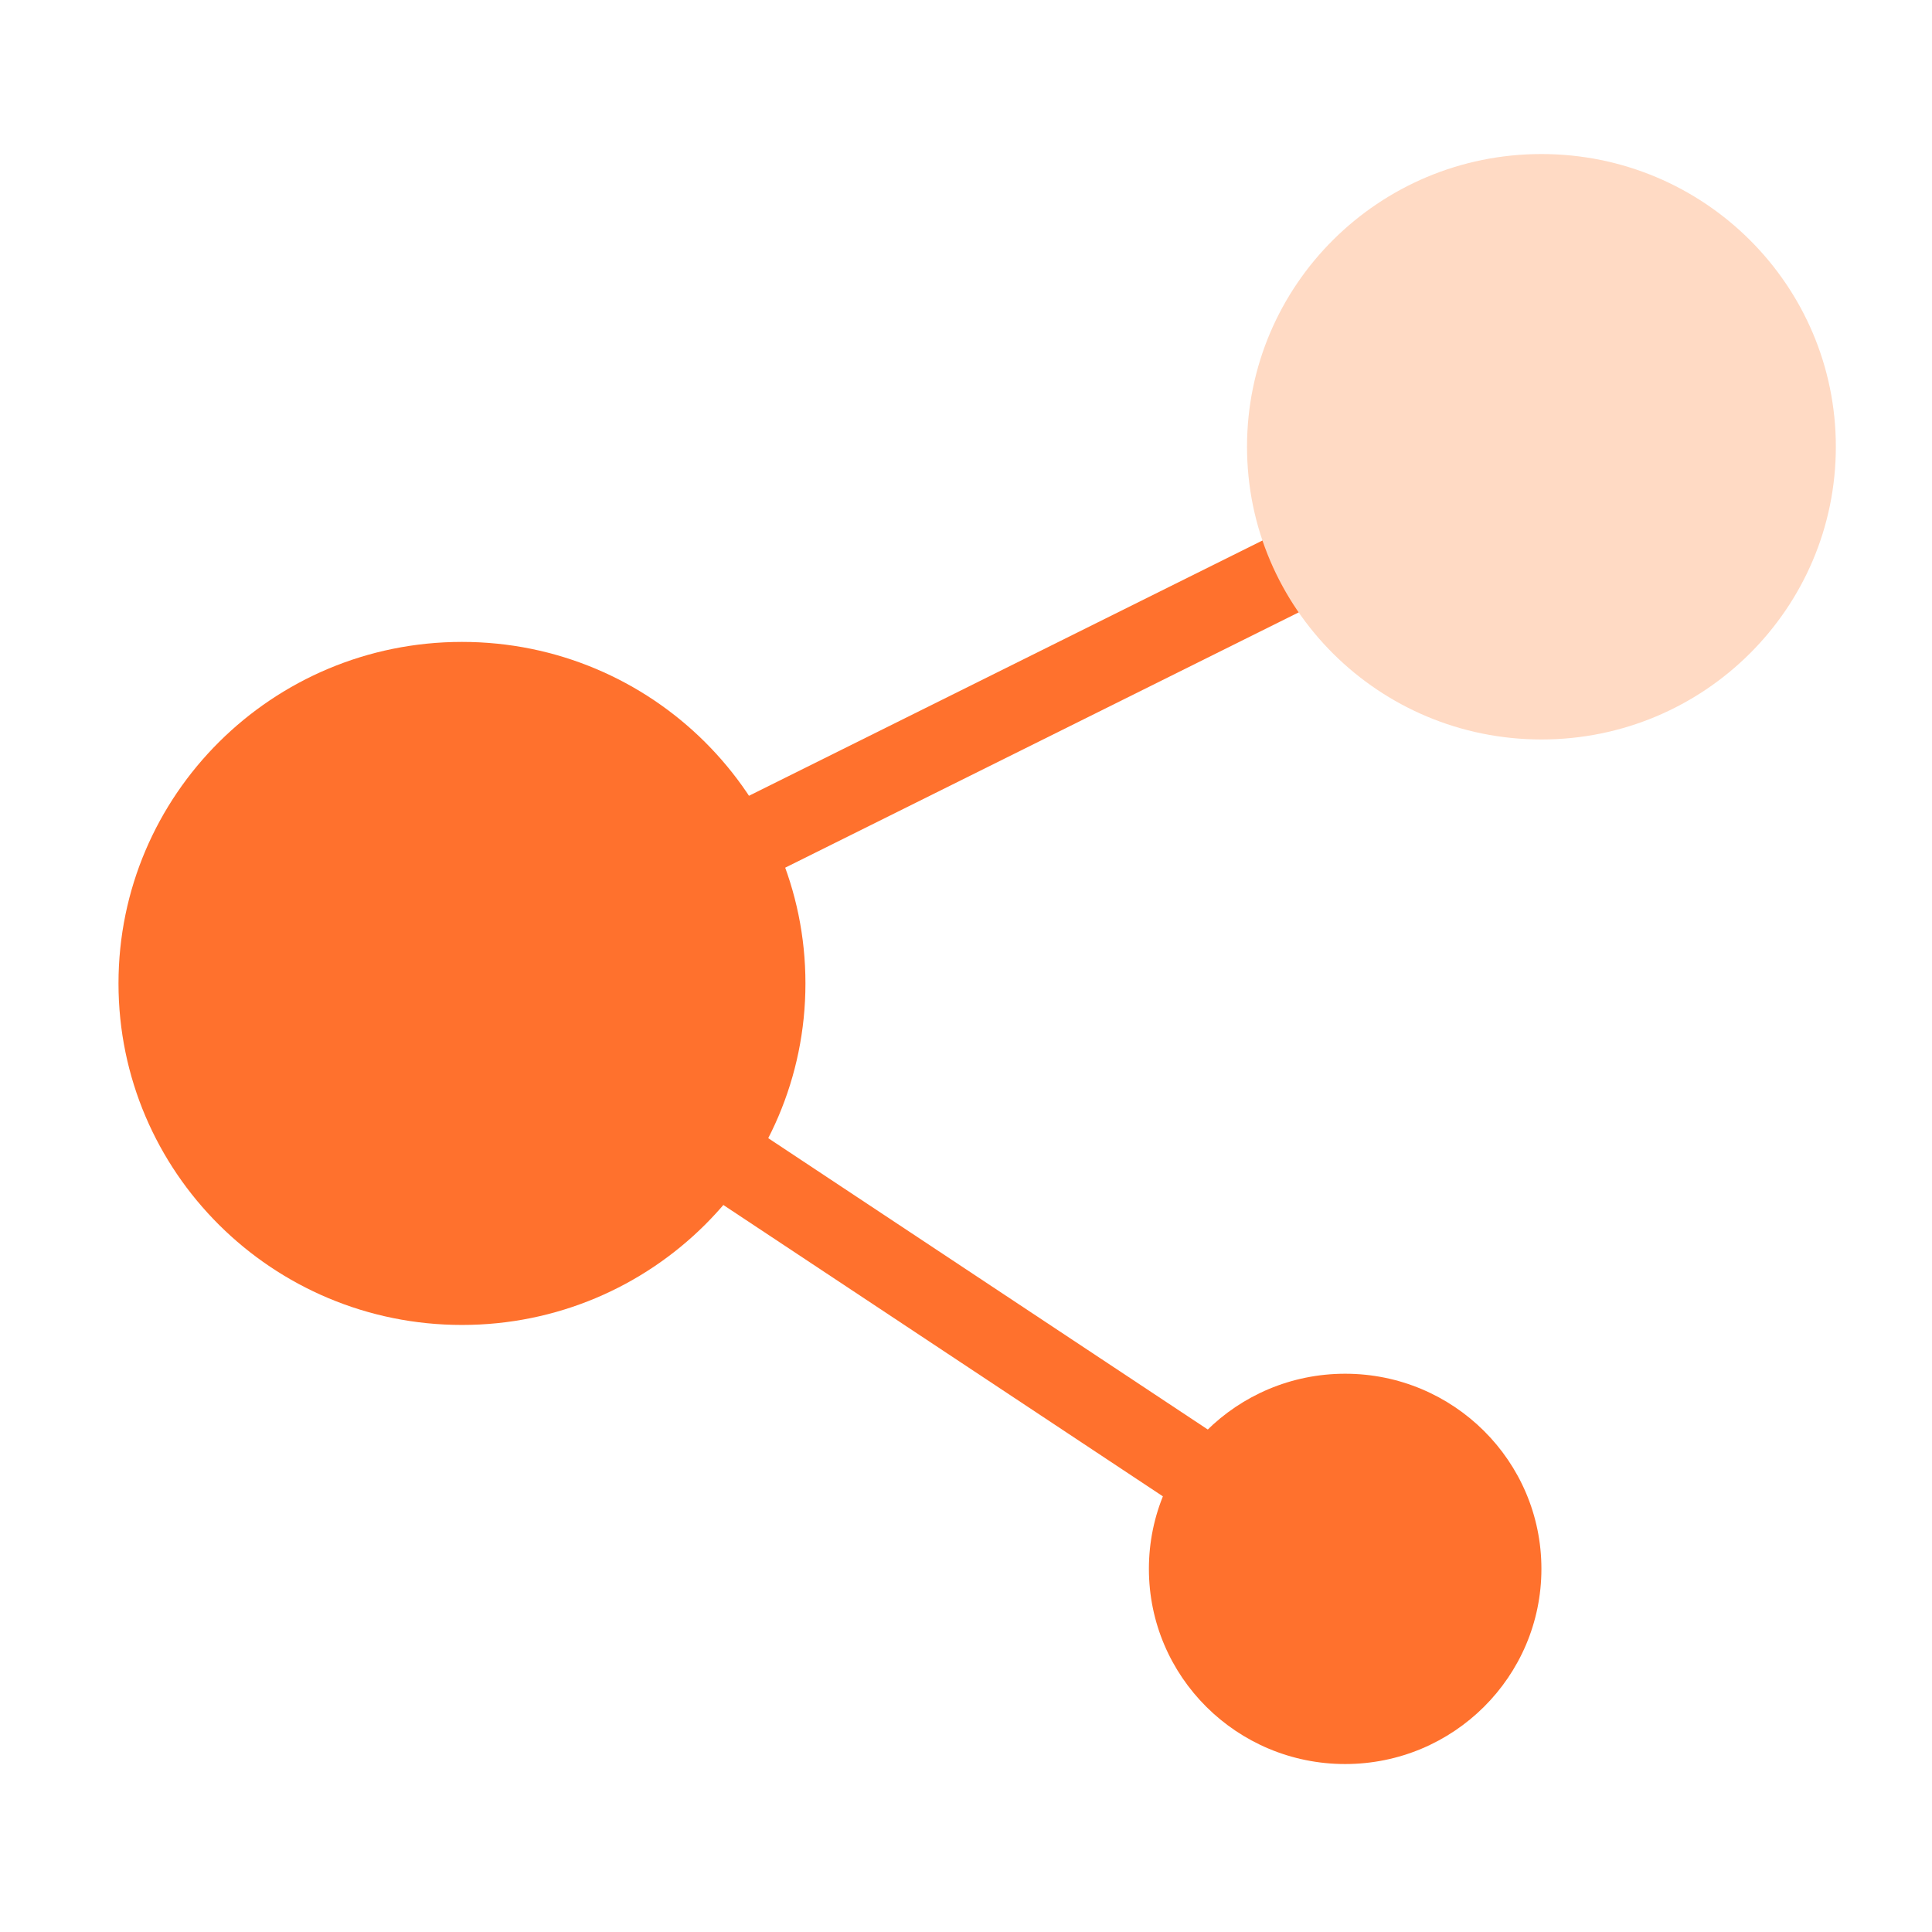
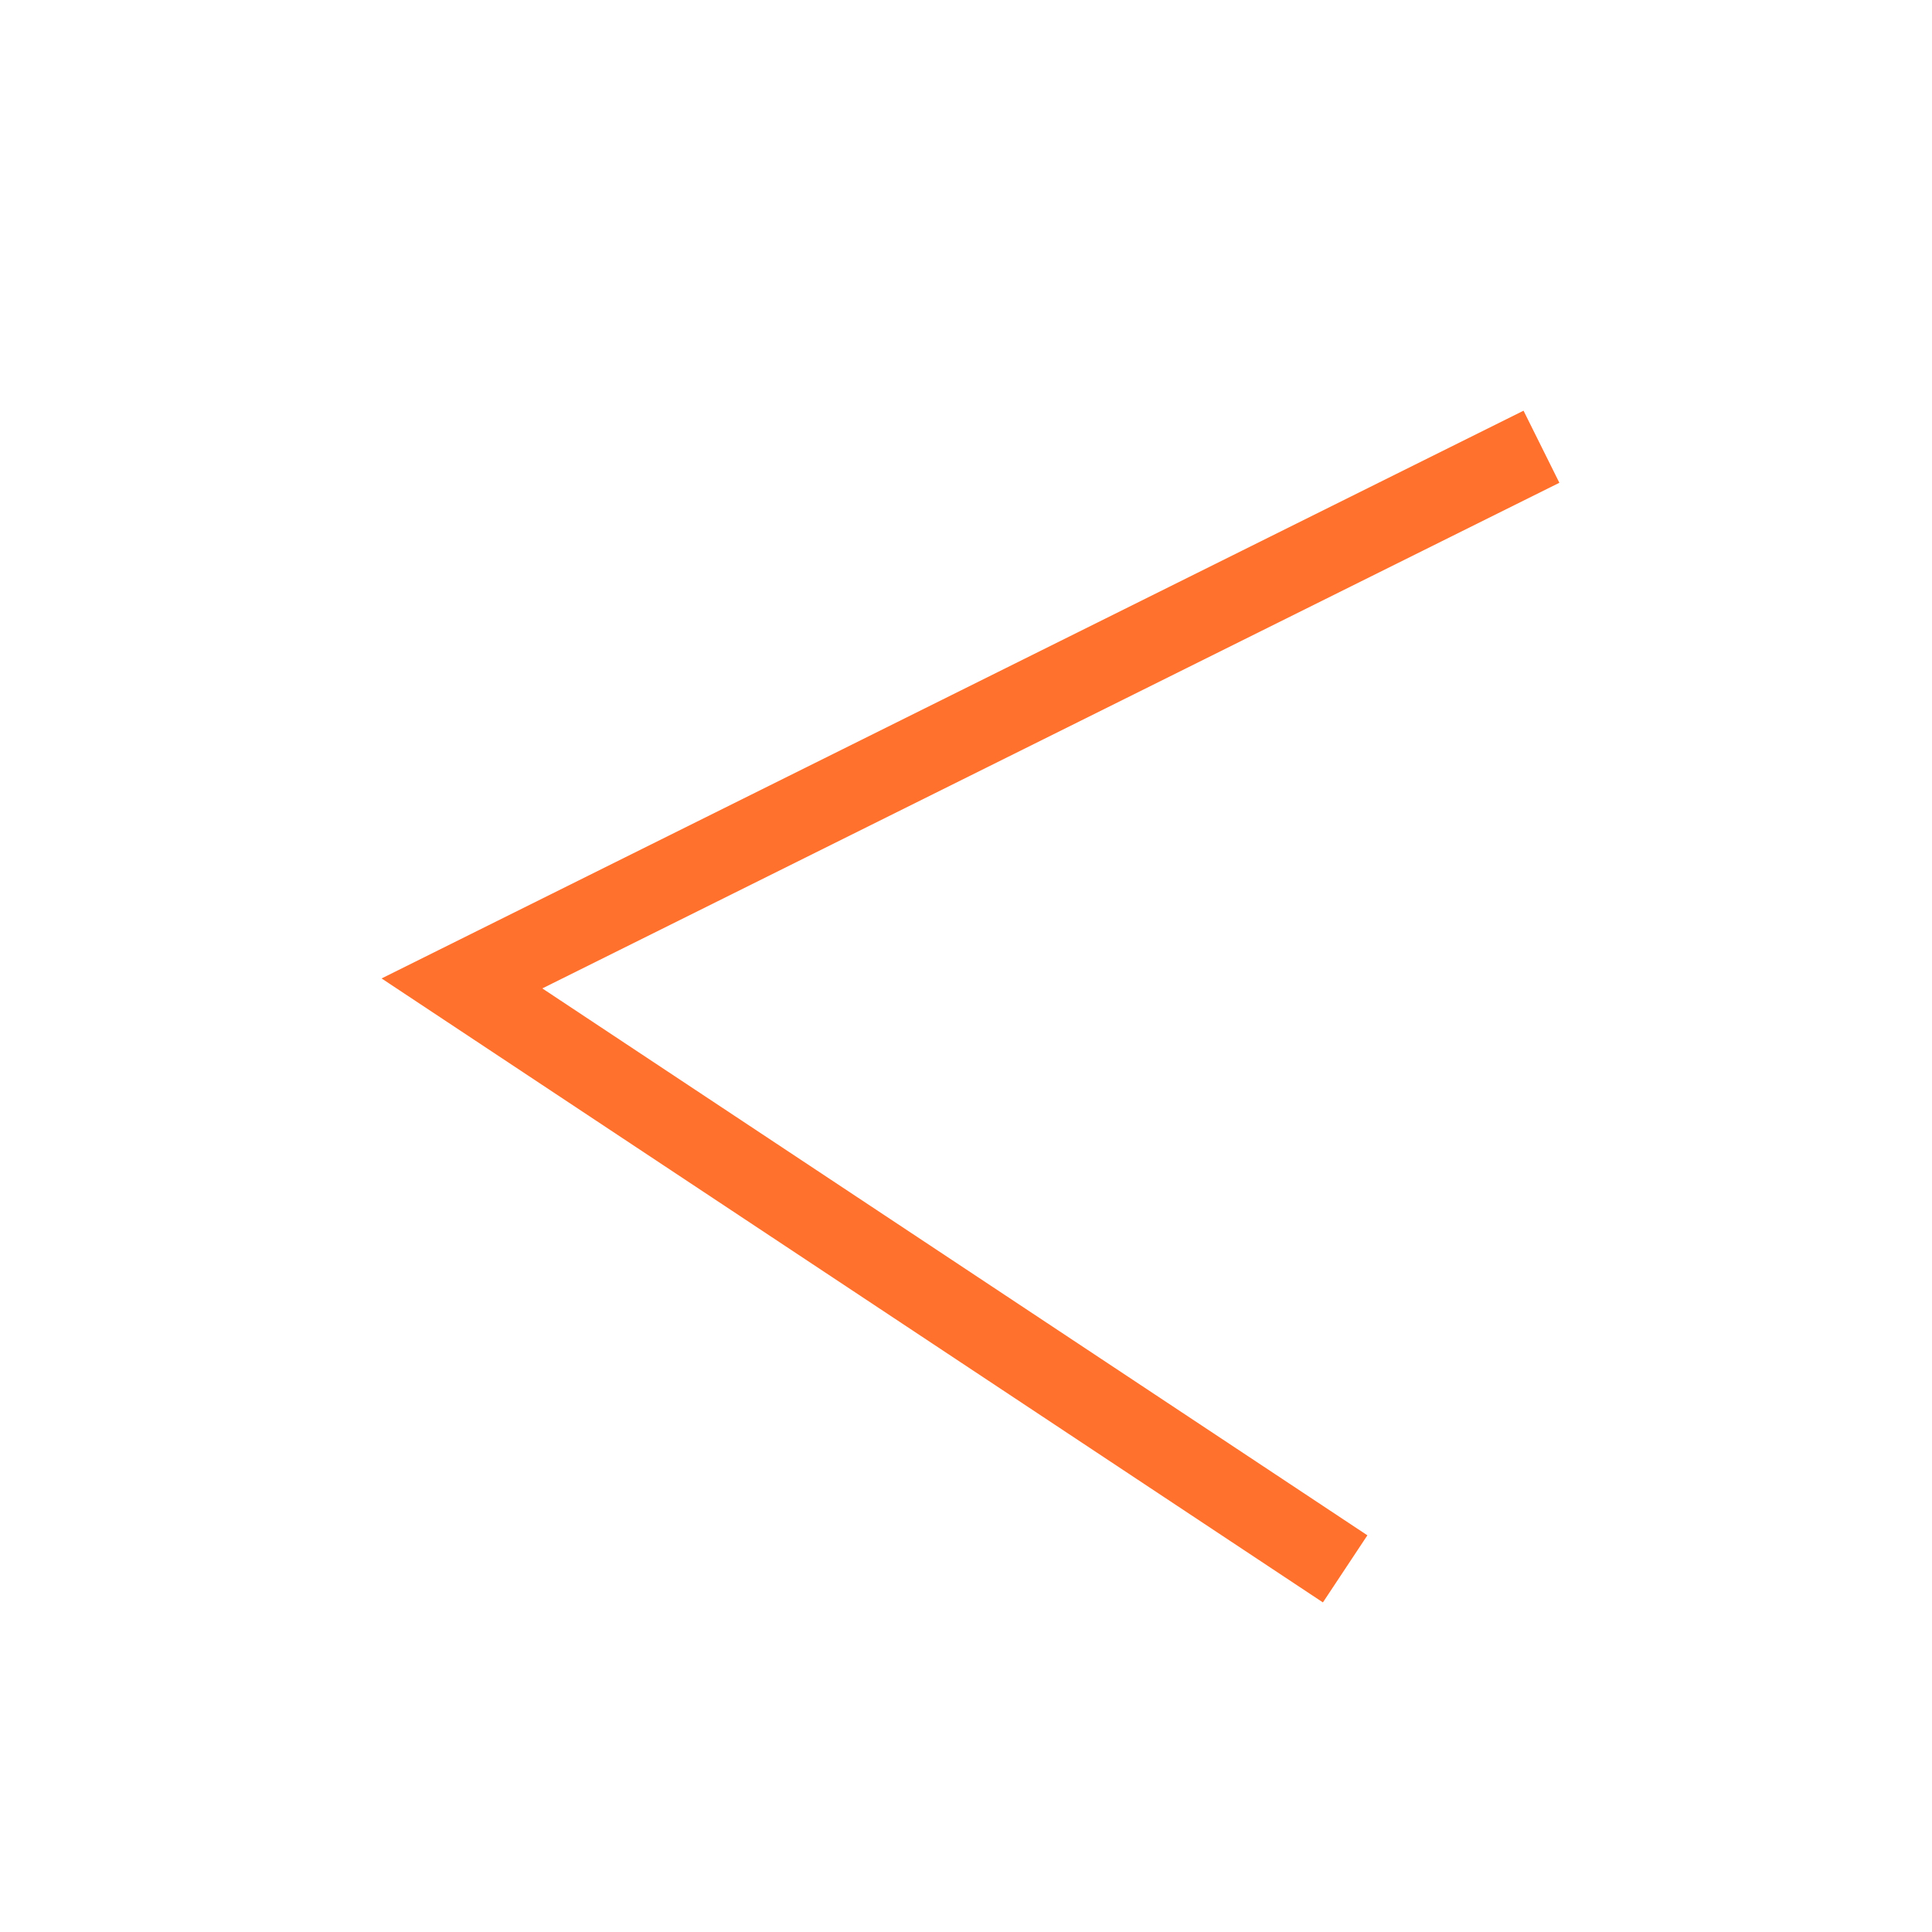
<svg xmlns="http://www.w3.org/2000/svg" width="48" height="48" viewBox="0 0 48 48" fill="none">
  <path d="M38.297 11.099L11.477 24.433L33.42 38.978" stroke="#ff712d" stroke-width="2" />
-   <path fill-rule="evenodd" clip-rule="evenodd" d="M11.478 32.918C16.191 32.918 20.011 29.119 20.011 24.433C20.011 19.747 16.191 15.948 11.478 15.948C6.765 15.948 2.944 19.747 2.944 24.433C2.944 29.119 6.765 32.918 11.478 32.918Z" fill="#ff712d" />
-   <path fill-rule="evenodd" clip-rule="evenodd" d="M38.297 18.372C42.336 18.372 45.611 15.116 45.611 11.099C45.611 7.083 42.336 3.827 38.297 3.827C34.257 3.827 30.982 7.083 30.982 11.099C30.982 15.116 34.257 18.372 38.297 18.372Z" fill="#ffdac4" />
-   <path fill-rule="evenodd" clip-rule="evenodd" d="M33.42 43.827C36.113 43.827 38.296 41.656 38.296 38.978C38.296 36.3 36.113 34.13 33.42 34.13C30.727 34.13 28.544 36.3 28.544 38.978C28.544 41.656 30.727 43.827 33.42 43.827Z" fill="#ff712d" />
</svg>